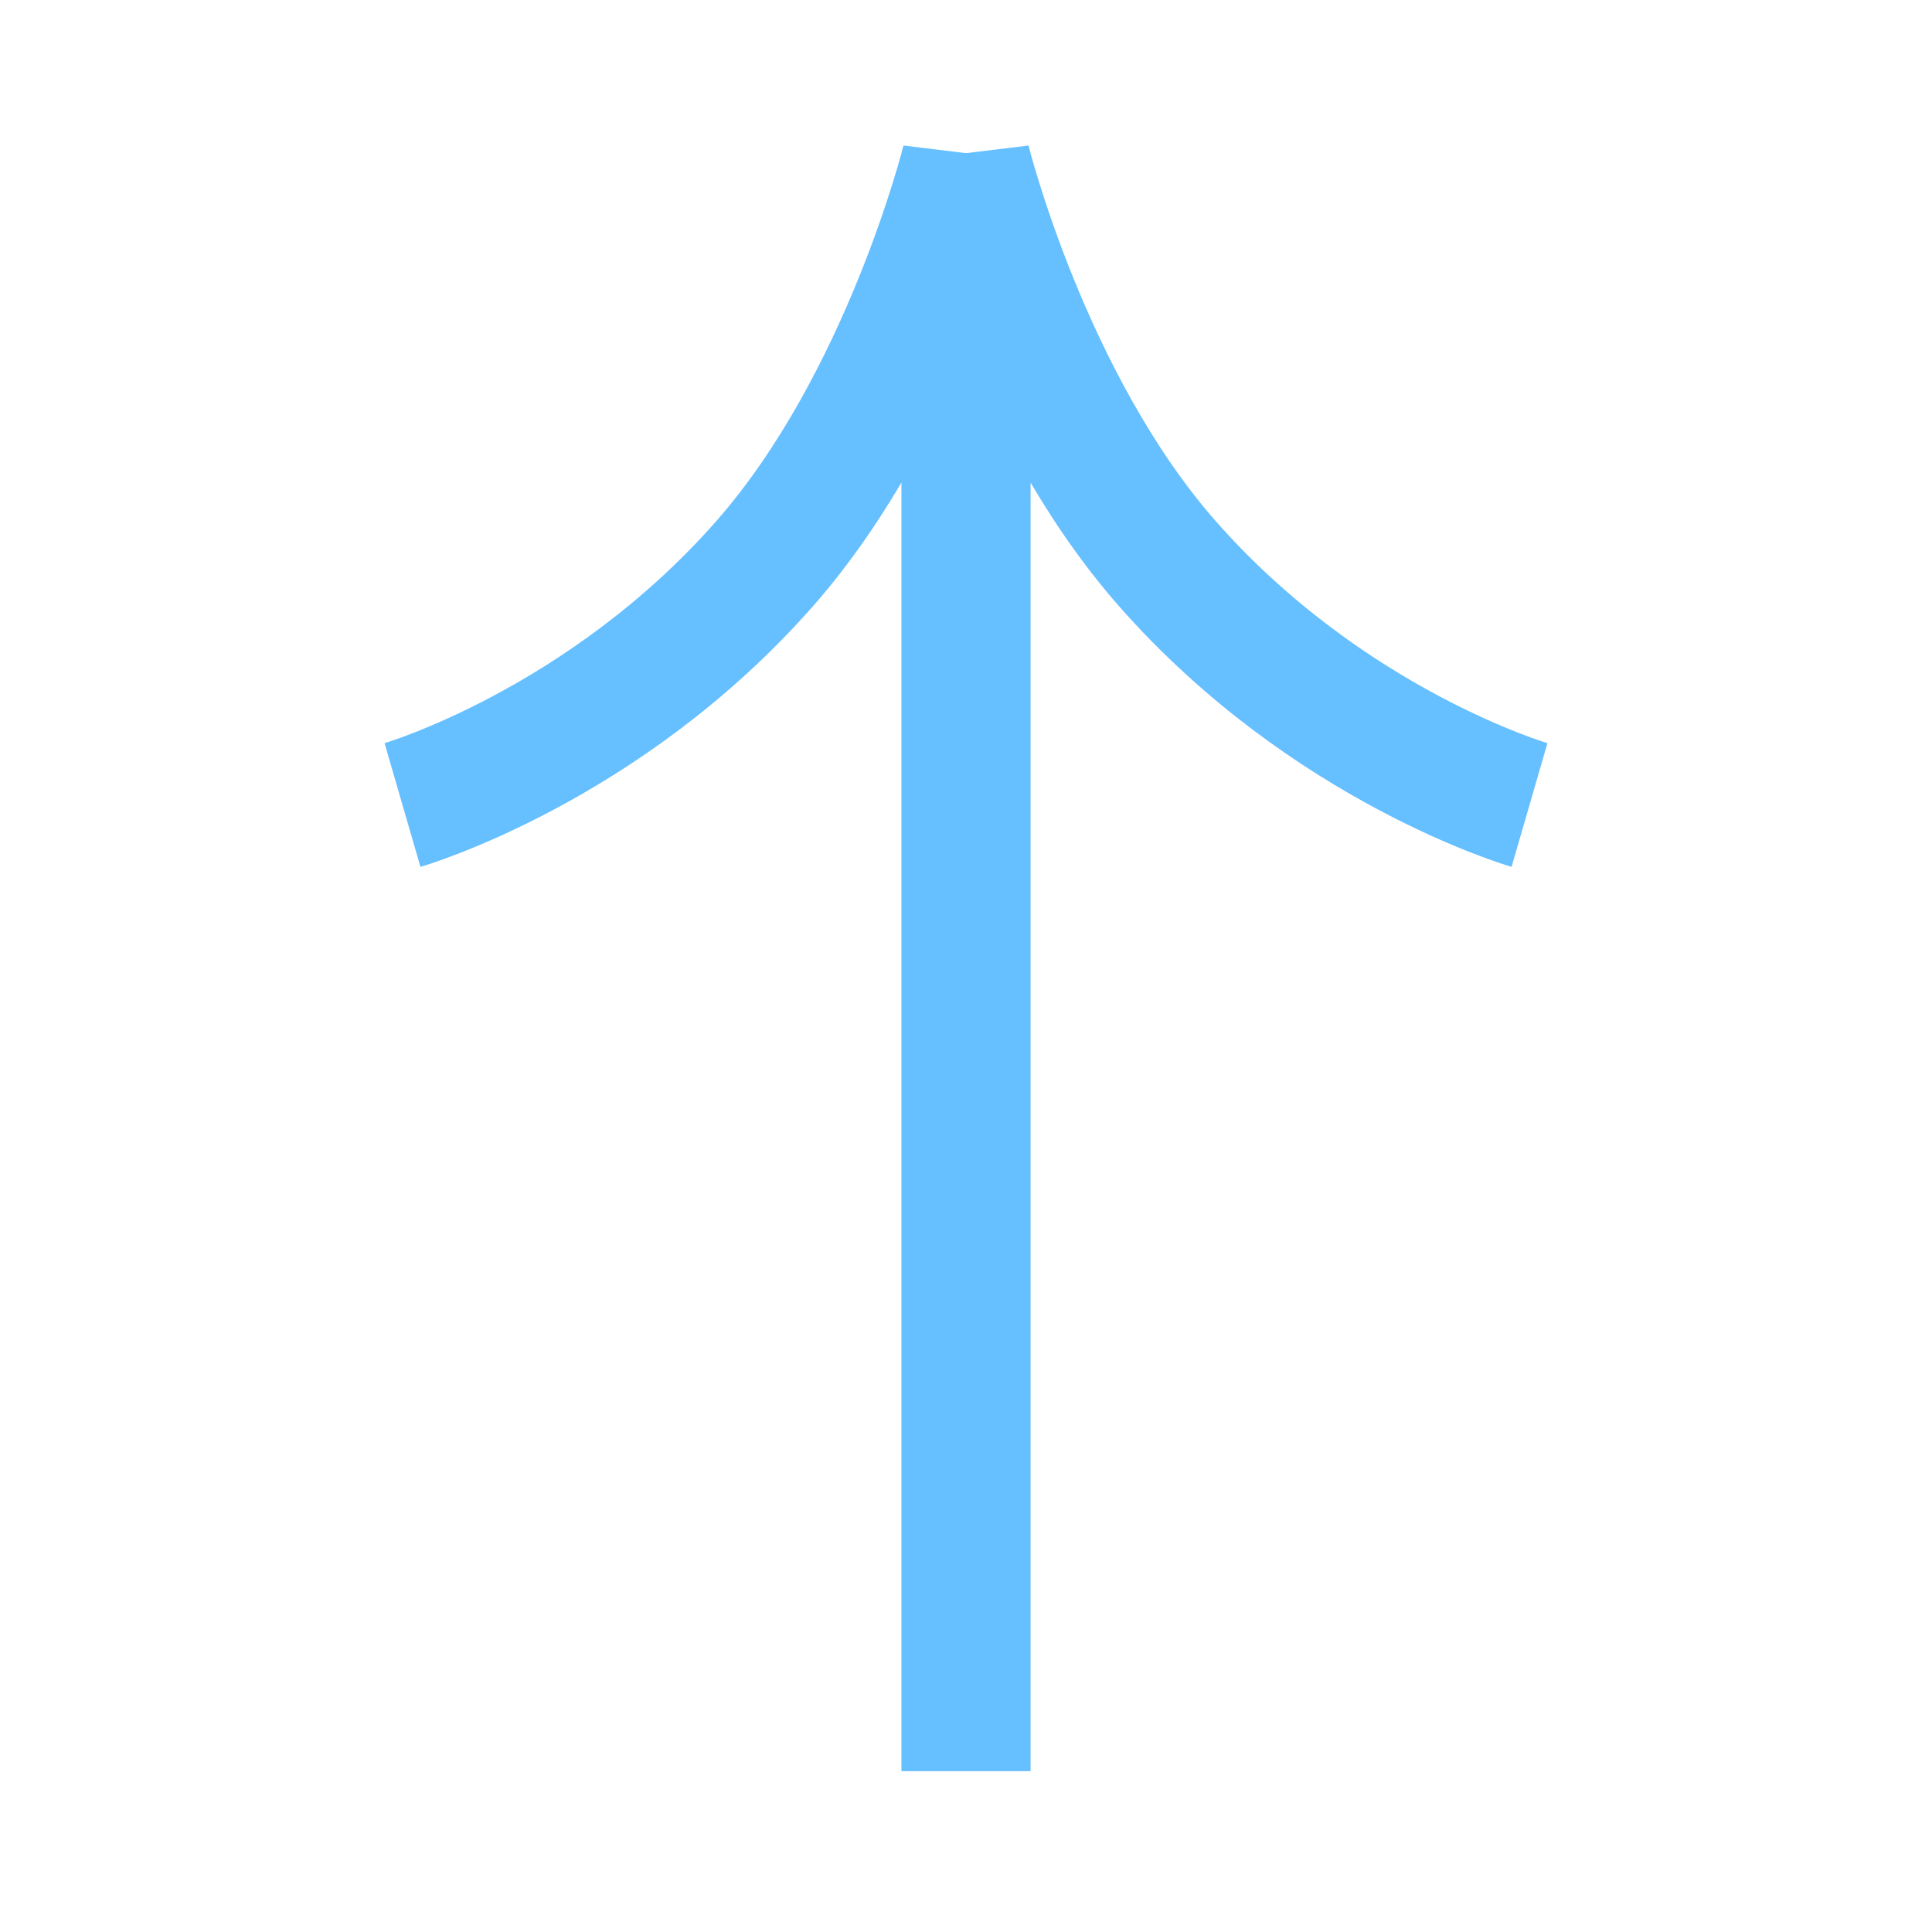
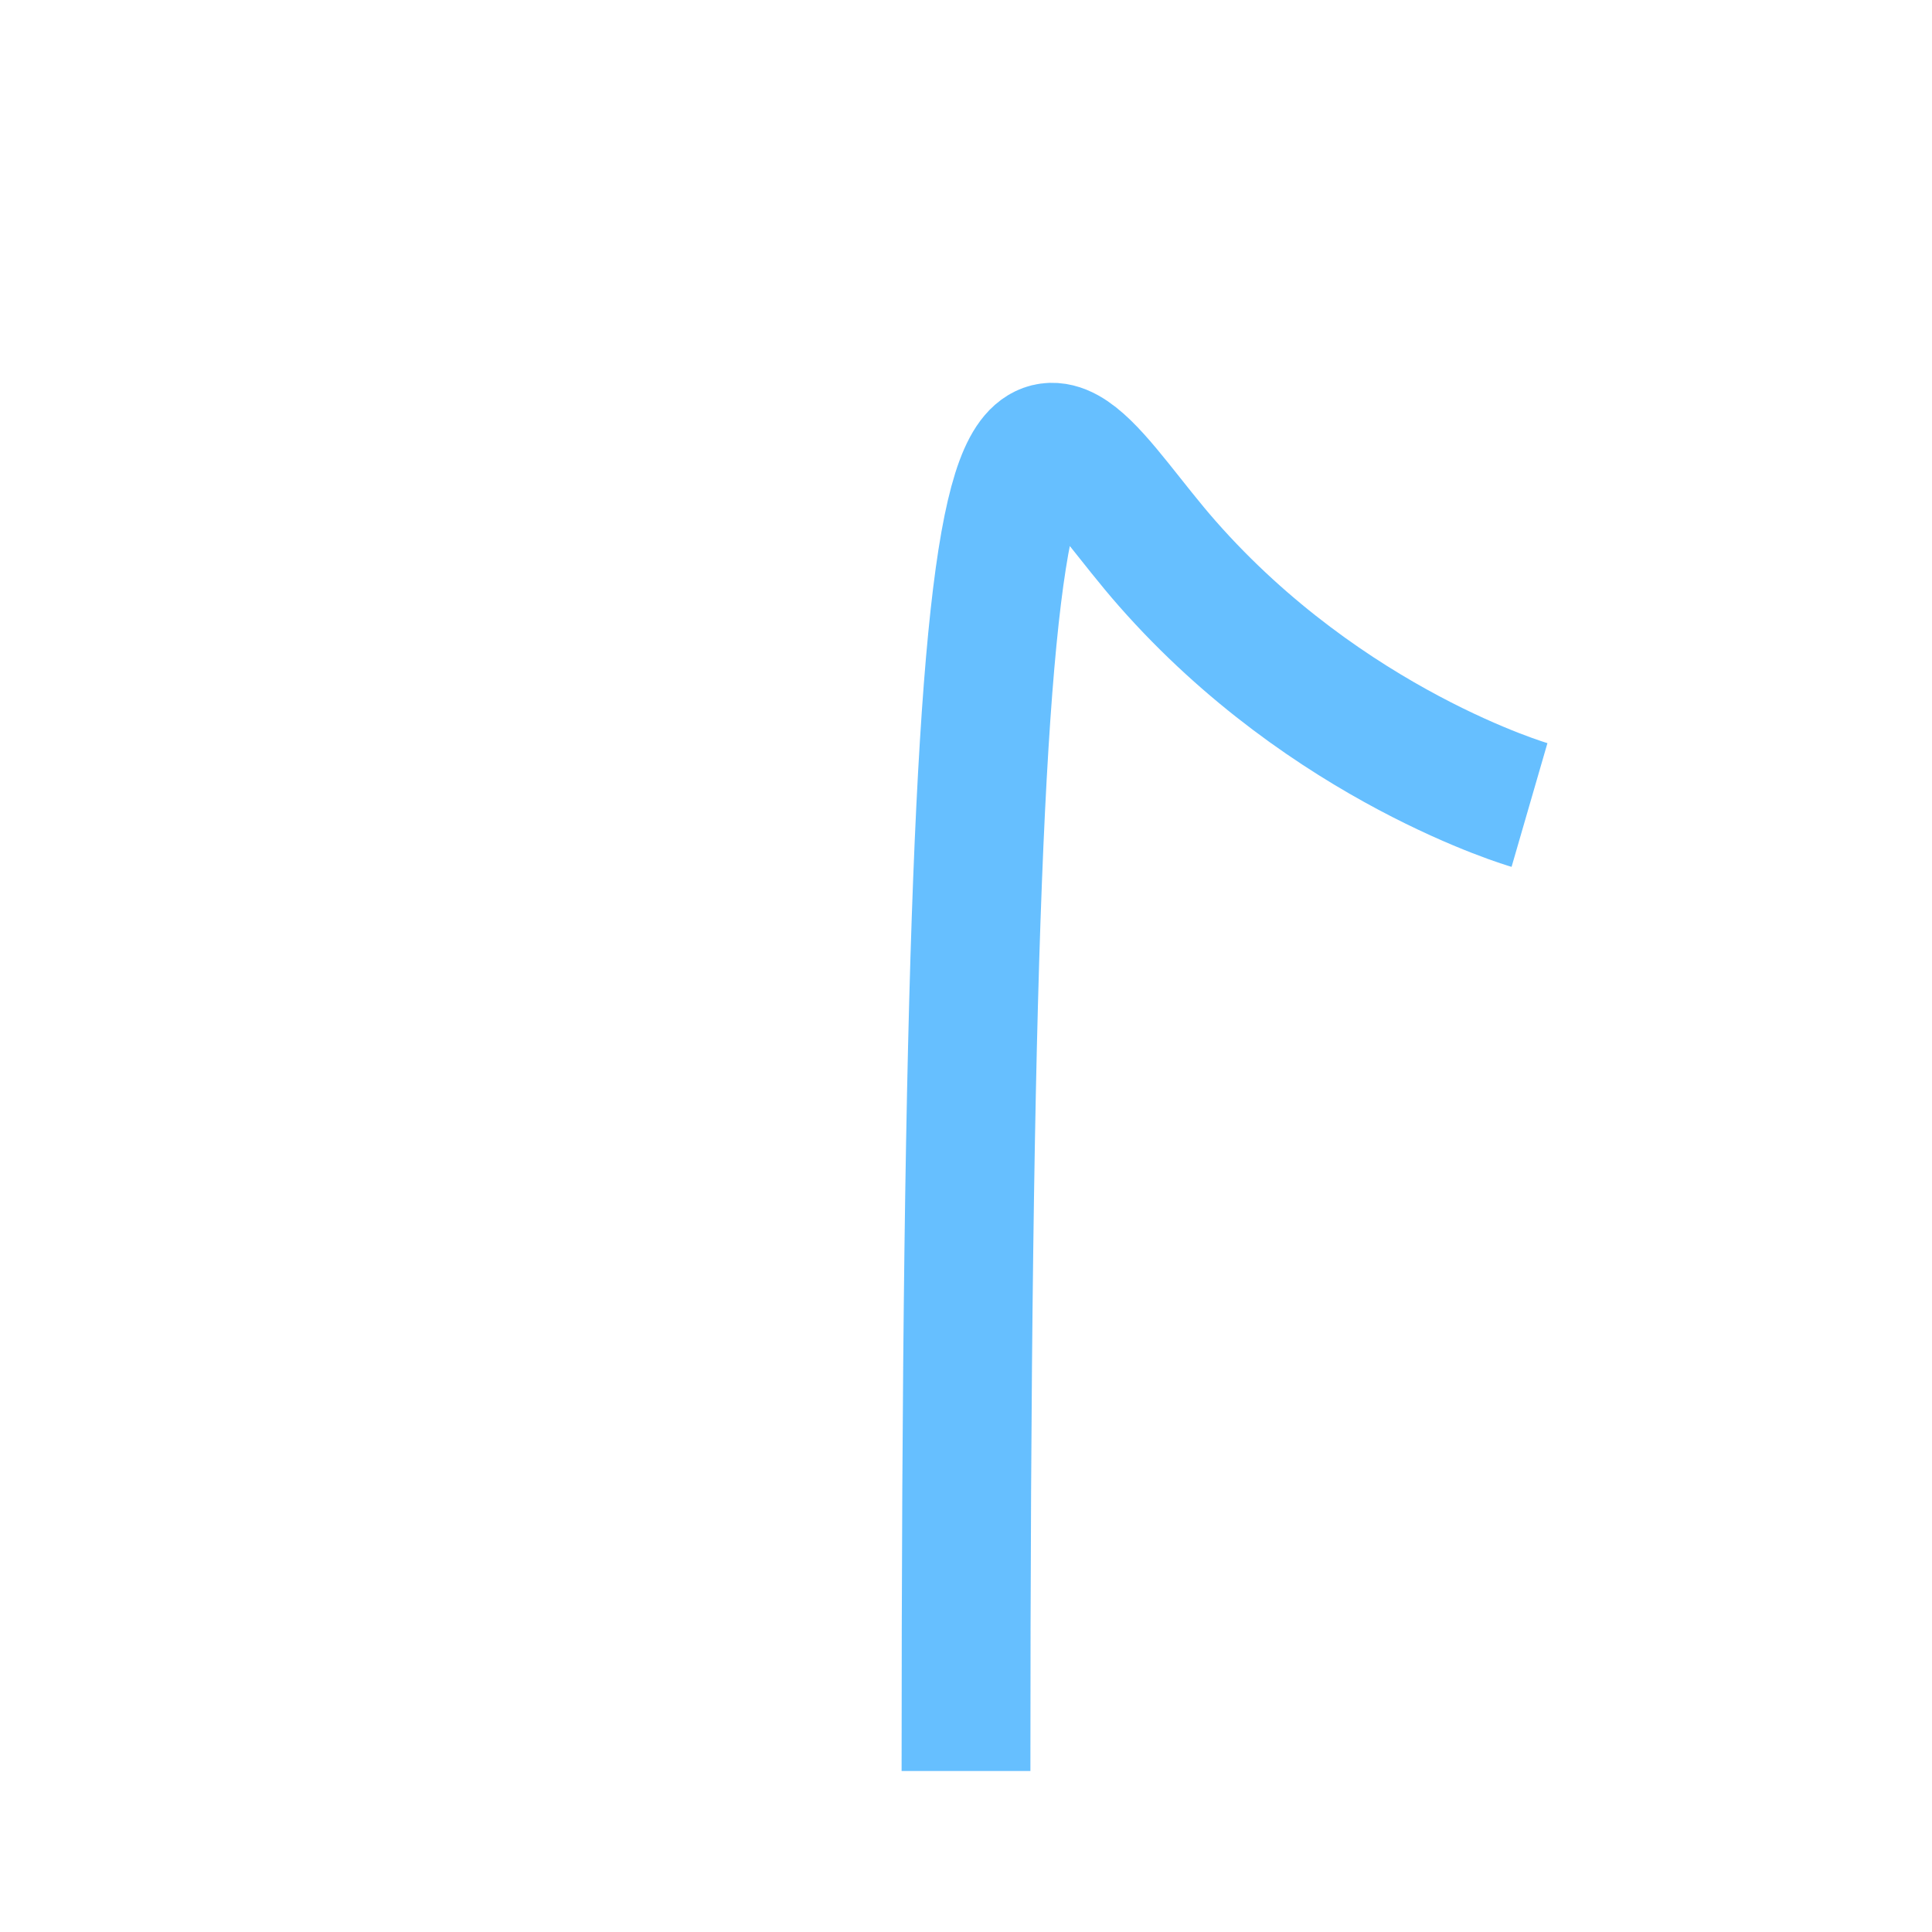
<svg xmlns="http://www.w3.org/2000/svg" width="30" height="30" viewBox="0 0 30 30" fill="none">
  <g opacity="0.6">
-     <path d="M15 27.5L15 2.5C15 2.5 15.927 6.25 18.125 8.75C20.625 11.594 23.75 12.5 23.75 12.5" stroke="#0094FF" stroke-width="2" />
-     <path d="M15 27.5L15 2.5C15 2.5 14.073 6.25 11.875 8.75C9.375 11.594 6.25 12.5 6.25 12.5" stroke="#0094FF" stroke-width="2" />
+     <path d="M15 27.5C15 2.5 15.927 6.25 18.125 8.75C20.625 11.594 23.75 12.5 23.75 12.5" stroke="#0094FF" stroke-width="2" />
  </g>
</svg>